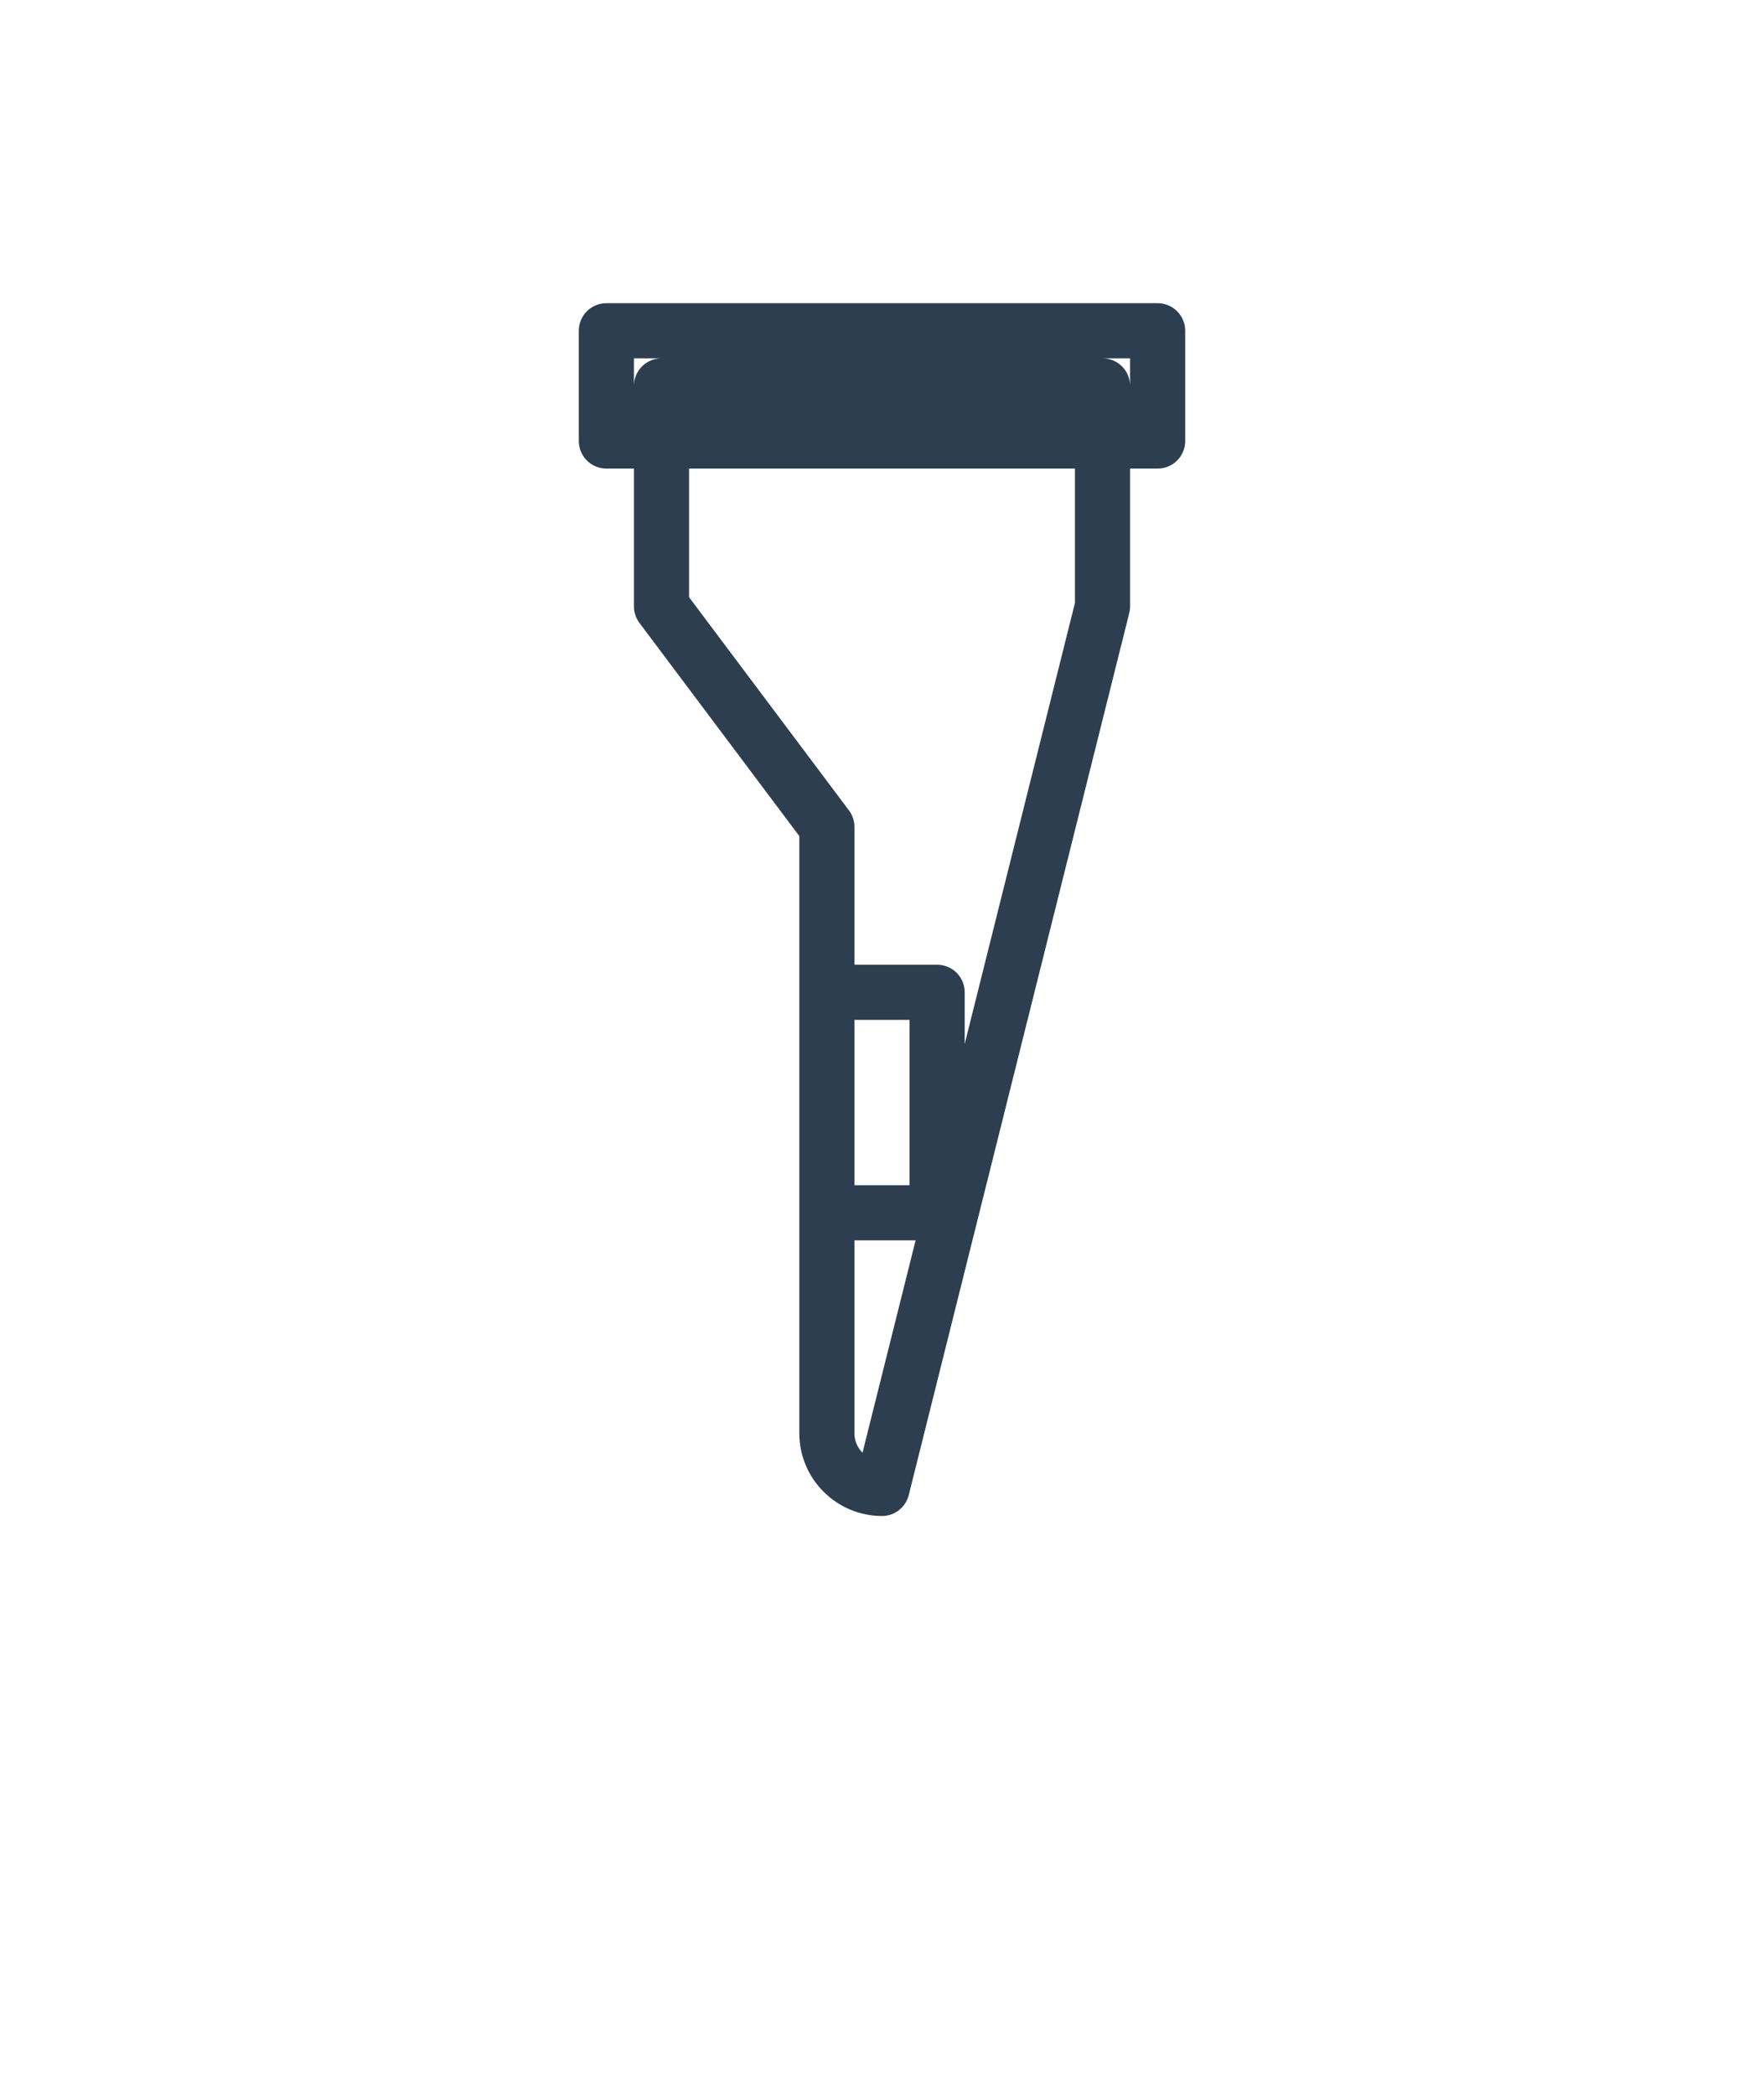
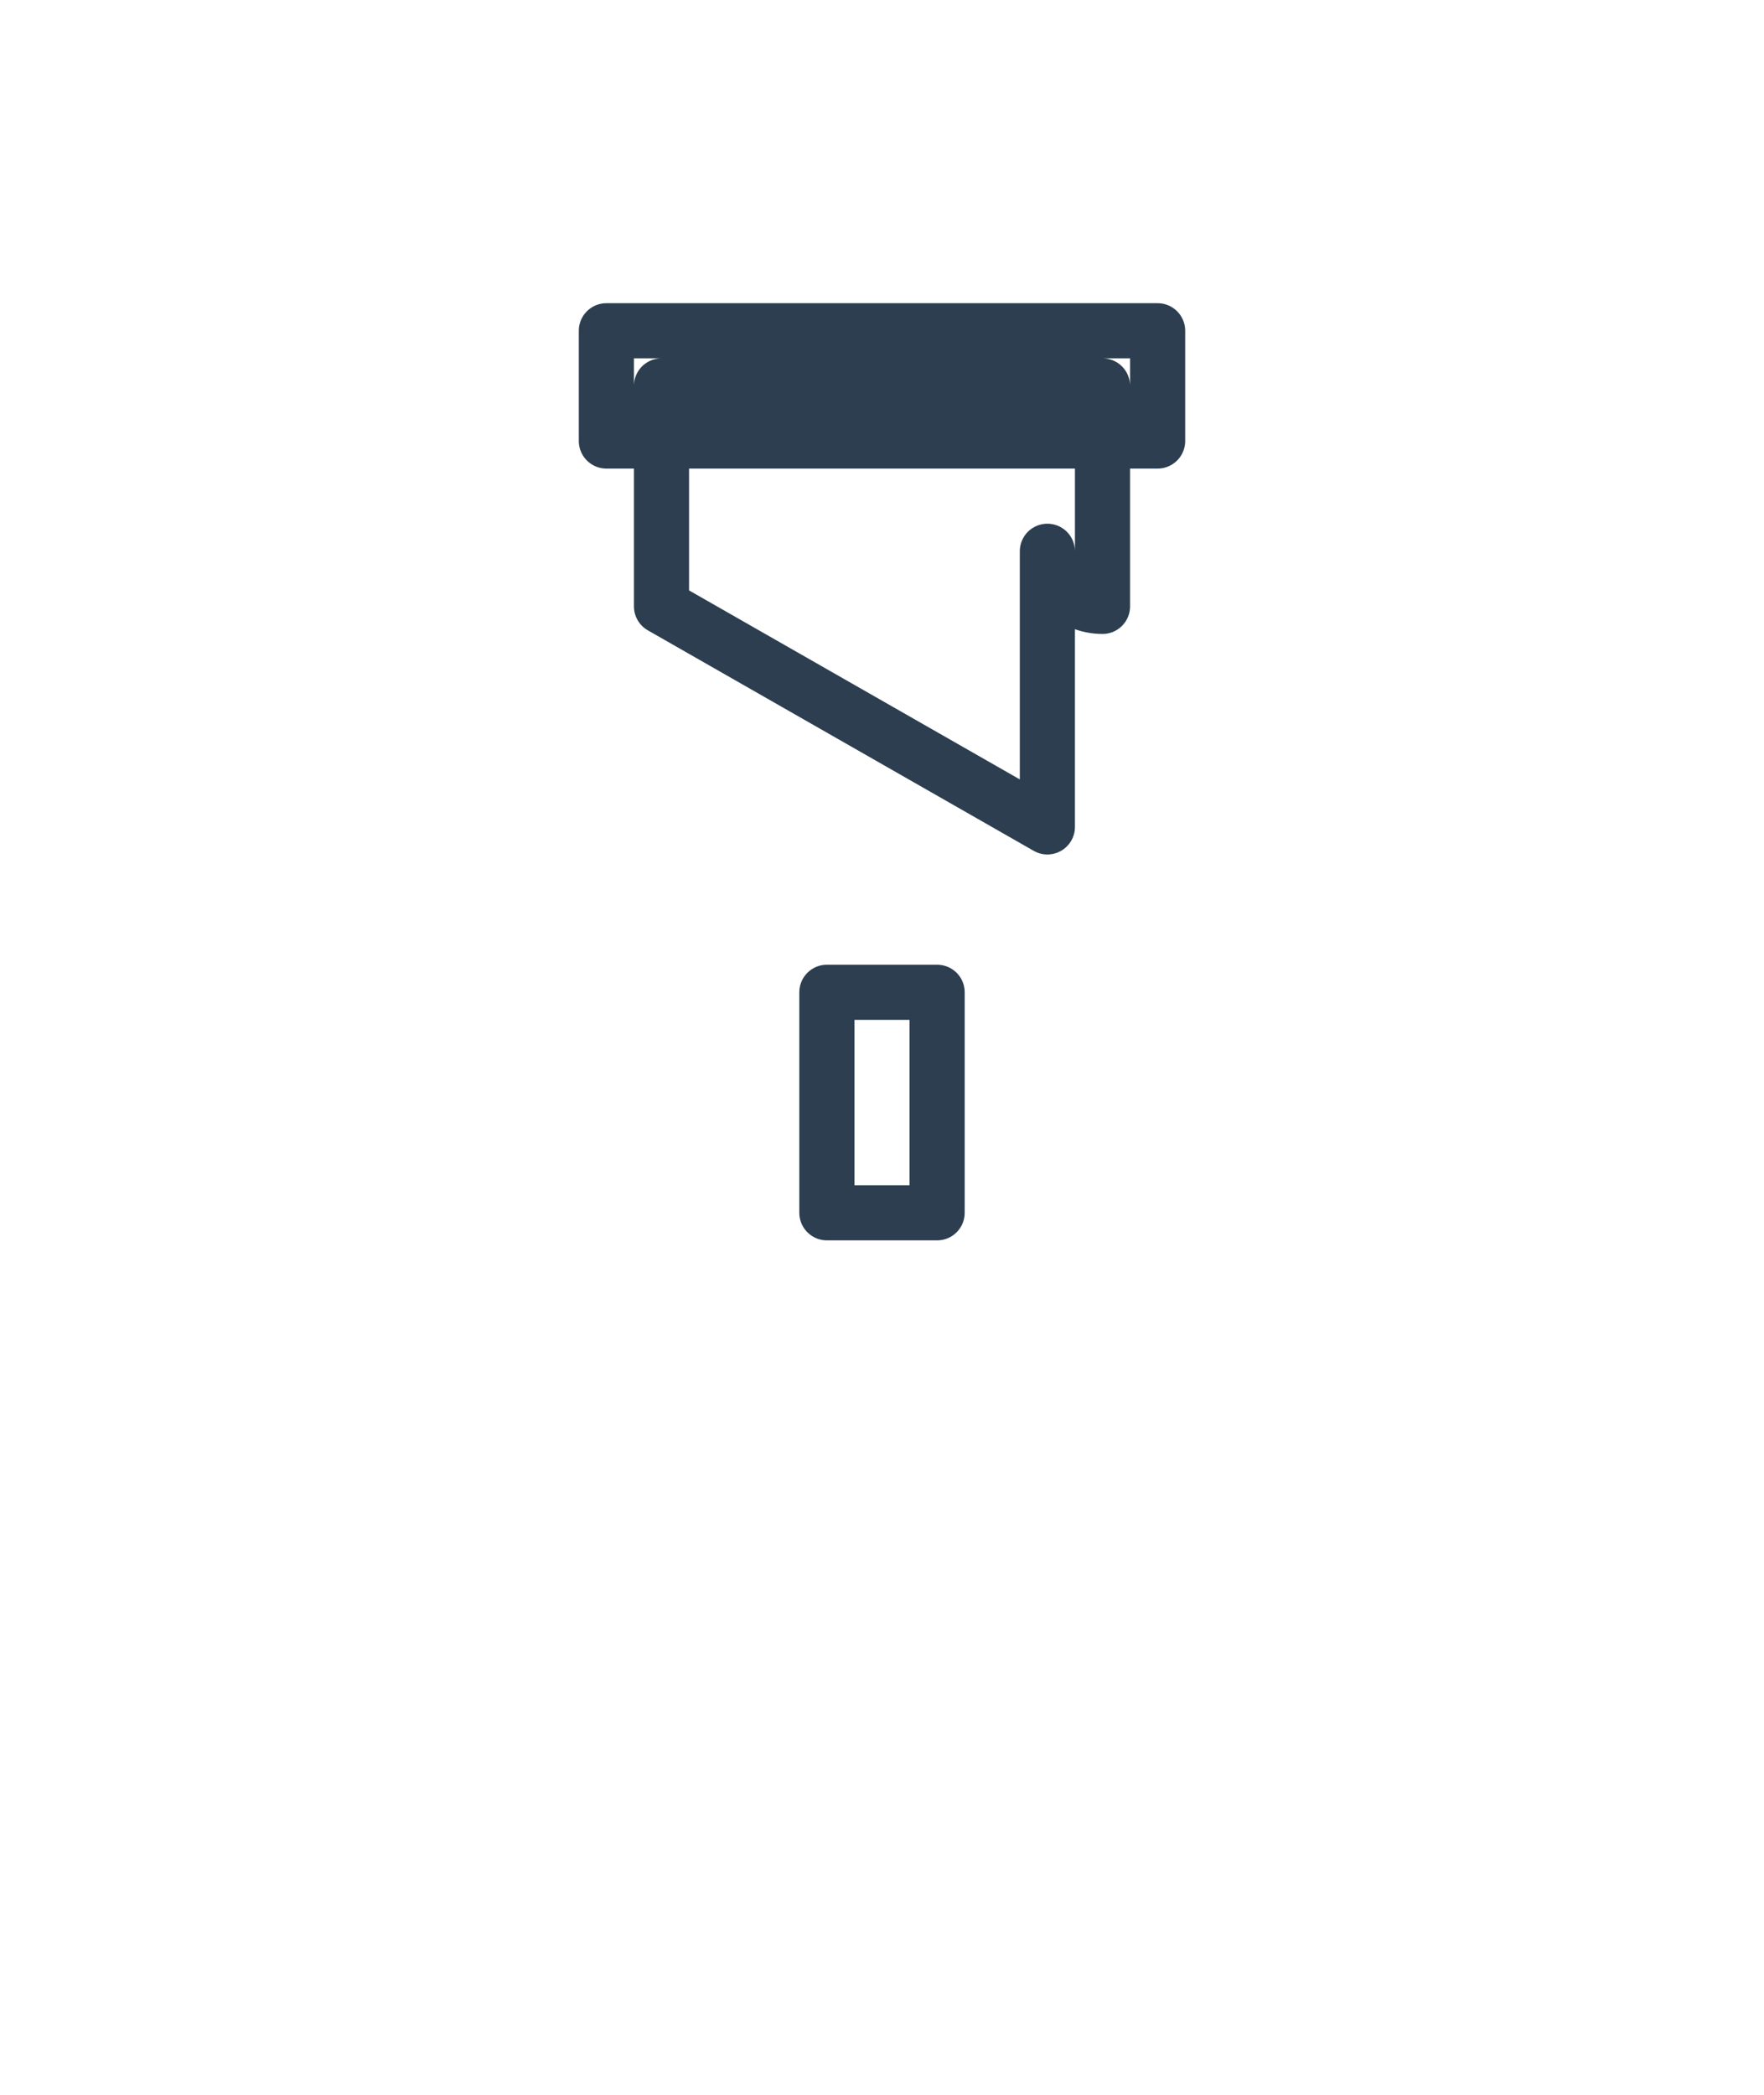
<svg xmlns="http://www.w3.org/2000/svg" fill="none" height="38" viewBox="0 0 64 64" width="32">
-   <path d="M24 8h16v8L32 48c-1.1 0-2-.9-2-2V24L24 16V8zM22 6h20v4H22V6zM30 30h4v8h-4v-8z" stroke="#2c3e50" stroke-width="2" stroke-linecap="round" stroke-linejoin="round" fill="none" />
+   <path d="M24 8h16v8c-1.1 0-2-.9-2-2V24L24 16V8zM22 6h20v4H22V6zM30 30h4v8h-4v-8z" stroke="#2c3e50" stroke-width="2" stroke-linecap="round" stroke-linejoin="round" fill="none" />
</svg>